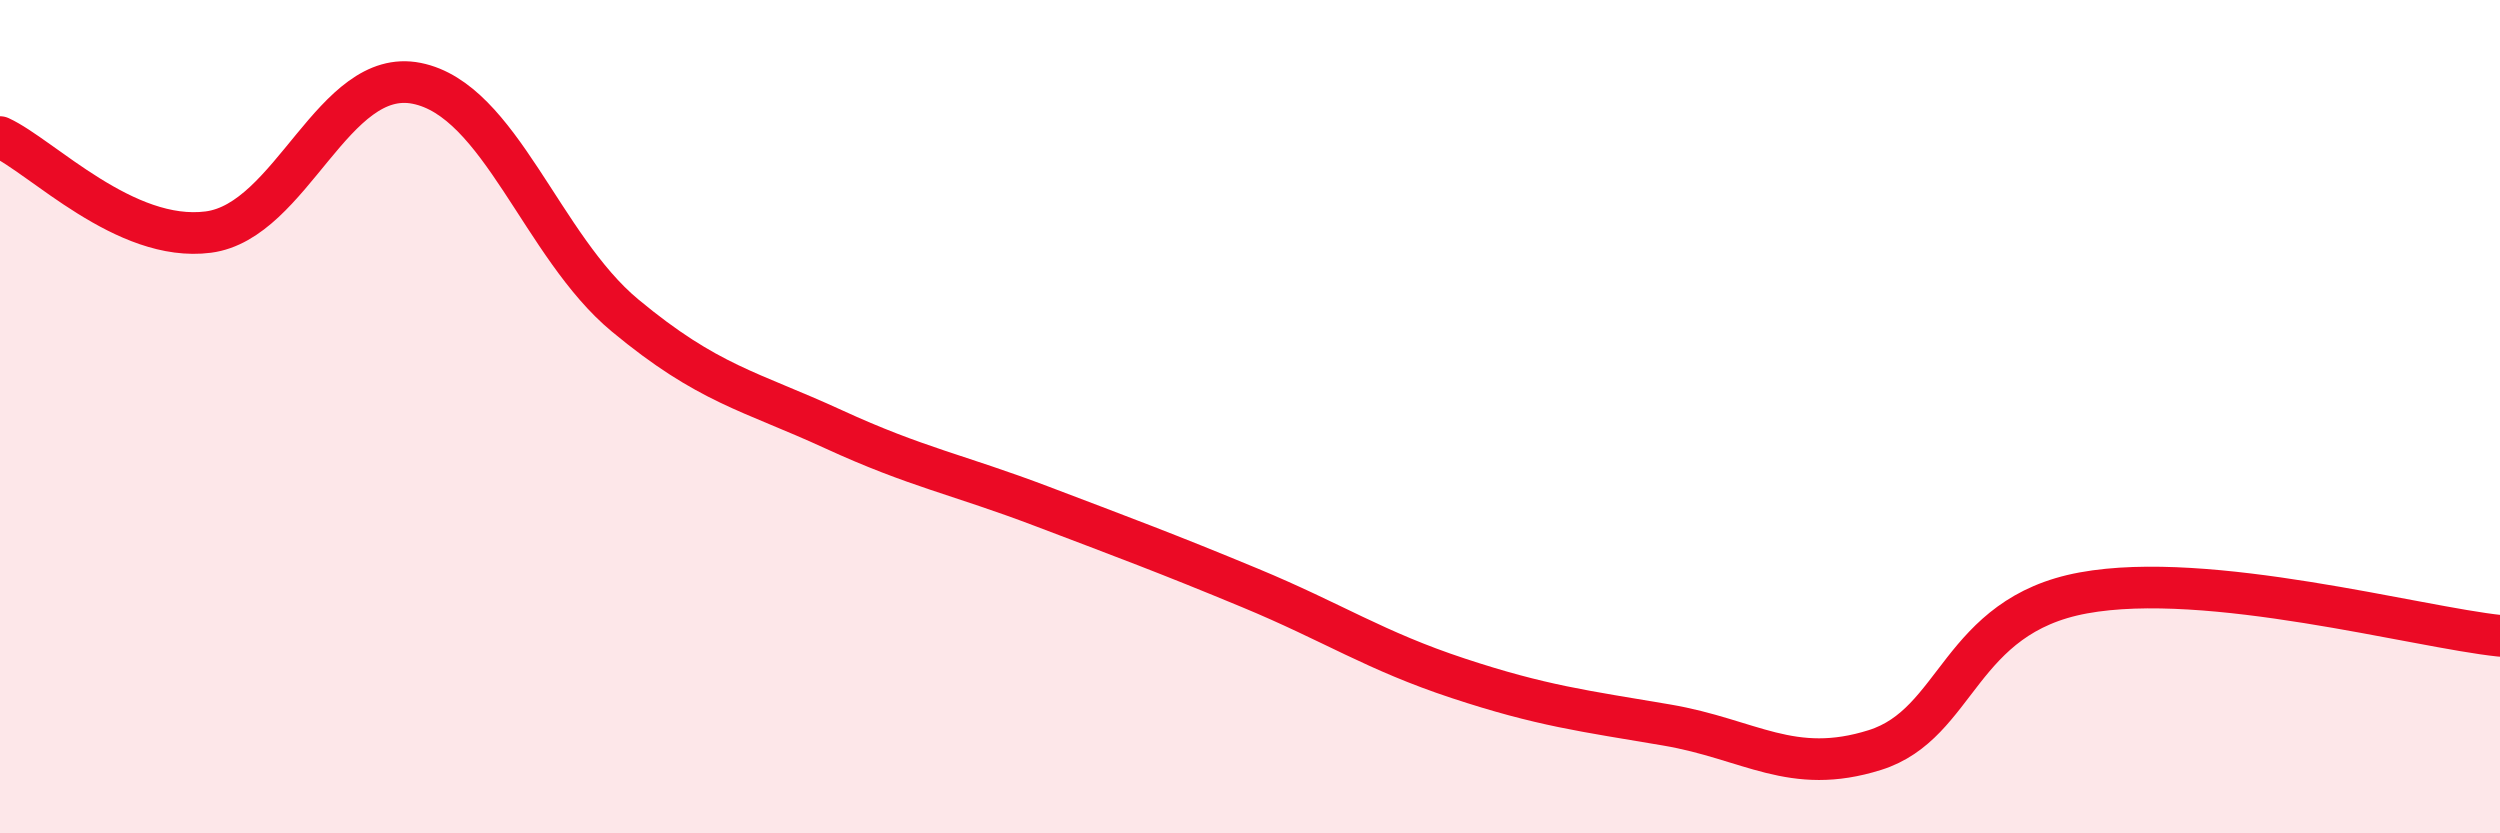
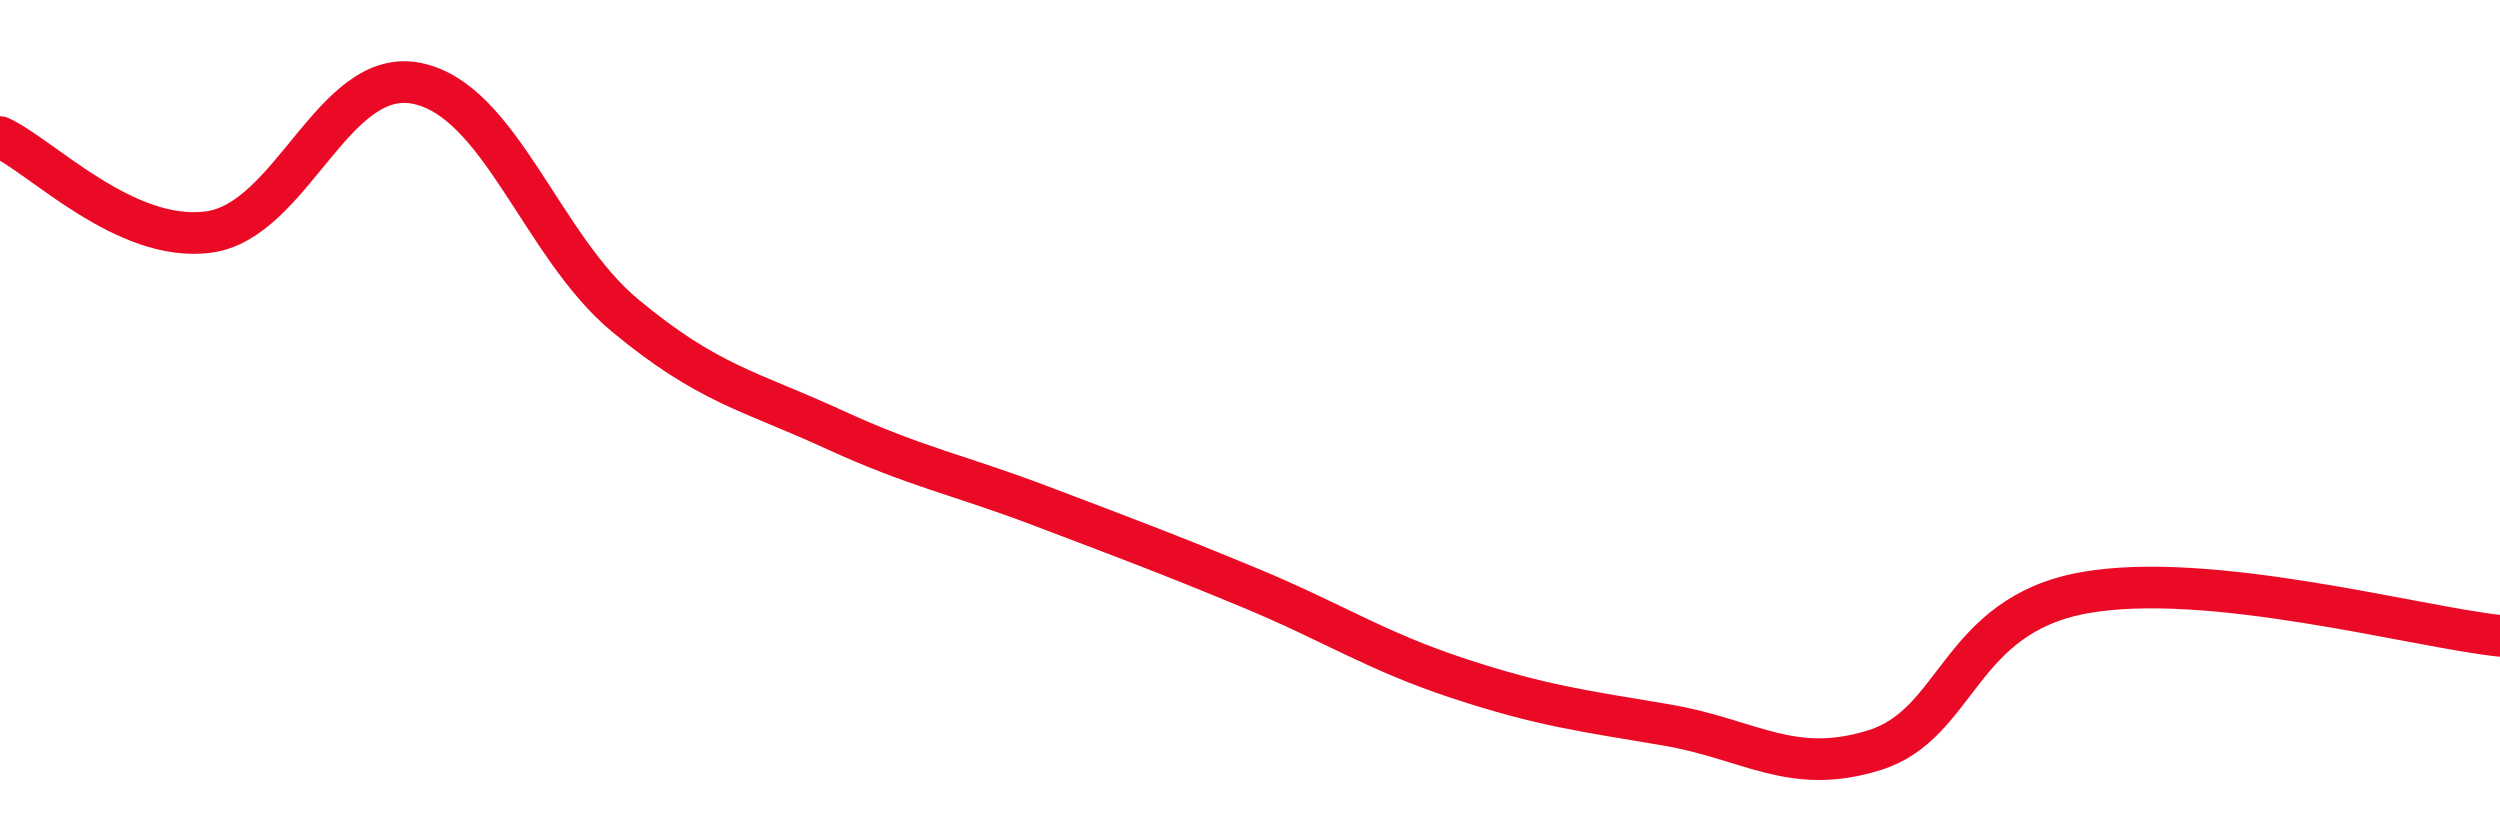
<svg xmlns="http://www.w3.org/2000/svg" width="60" height="20" viewBox="0 0 60 20">
-   <path d="M 0,3.29 C 1,3.75 3,5.83 5,5.57 C 7,5.31 8,1.6 10,2 C 12,2.4 13,5.91 15,7.57 C 17,9.23 18,9.38 20,10.3 C 22,11.22 23,11.39 25,12.15 C 27,12.91 28,13.28 30,14.11 C 32,14.94 33,15.62 35,16.28 C 37,16.94 38,17.06 40,17.4 C 42,17.74 43,18.63 45,18 C 47,17.37 47,14.78 50,14.23 C 53,13.68 58,15.05 60,15.26L60 20L0 20Z" fill="#EB0A25" opacity="0.1" stroke-linecap="round" stroke-linejoin="round" />
  <path d="M 0,3.29 C 1,3.75 3,5.83 5,5.57 C 7,5.31 8,1.6 10,2 C 12,2.4 13,5.91 15,7.57 C 17,9.23 18,9.38 20,10.3 C 22,11.22 23,11.39 25,12.15 C 27,12.91 28,13.28 30,14.11 C 32,14.94 33,15.62 35,16.28 C 37,16.94 38,17.06 40,17.4 C 42,17.74 43,18.63 45,18 C 47,17.37 47,14.78 50,14.23 C 53,13.68 58,15.05 60,15.26" stroke="#EB0A25" stroke-width="1" fill="none" stroke-linecap="round" stroke-linejoin="round" />
</svg>